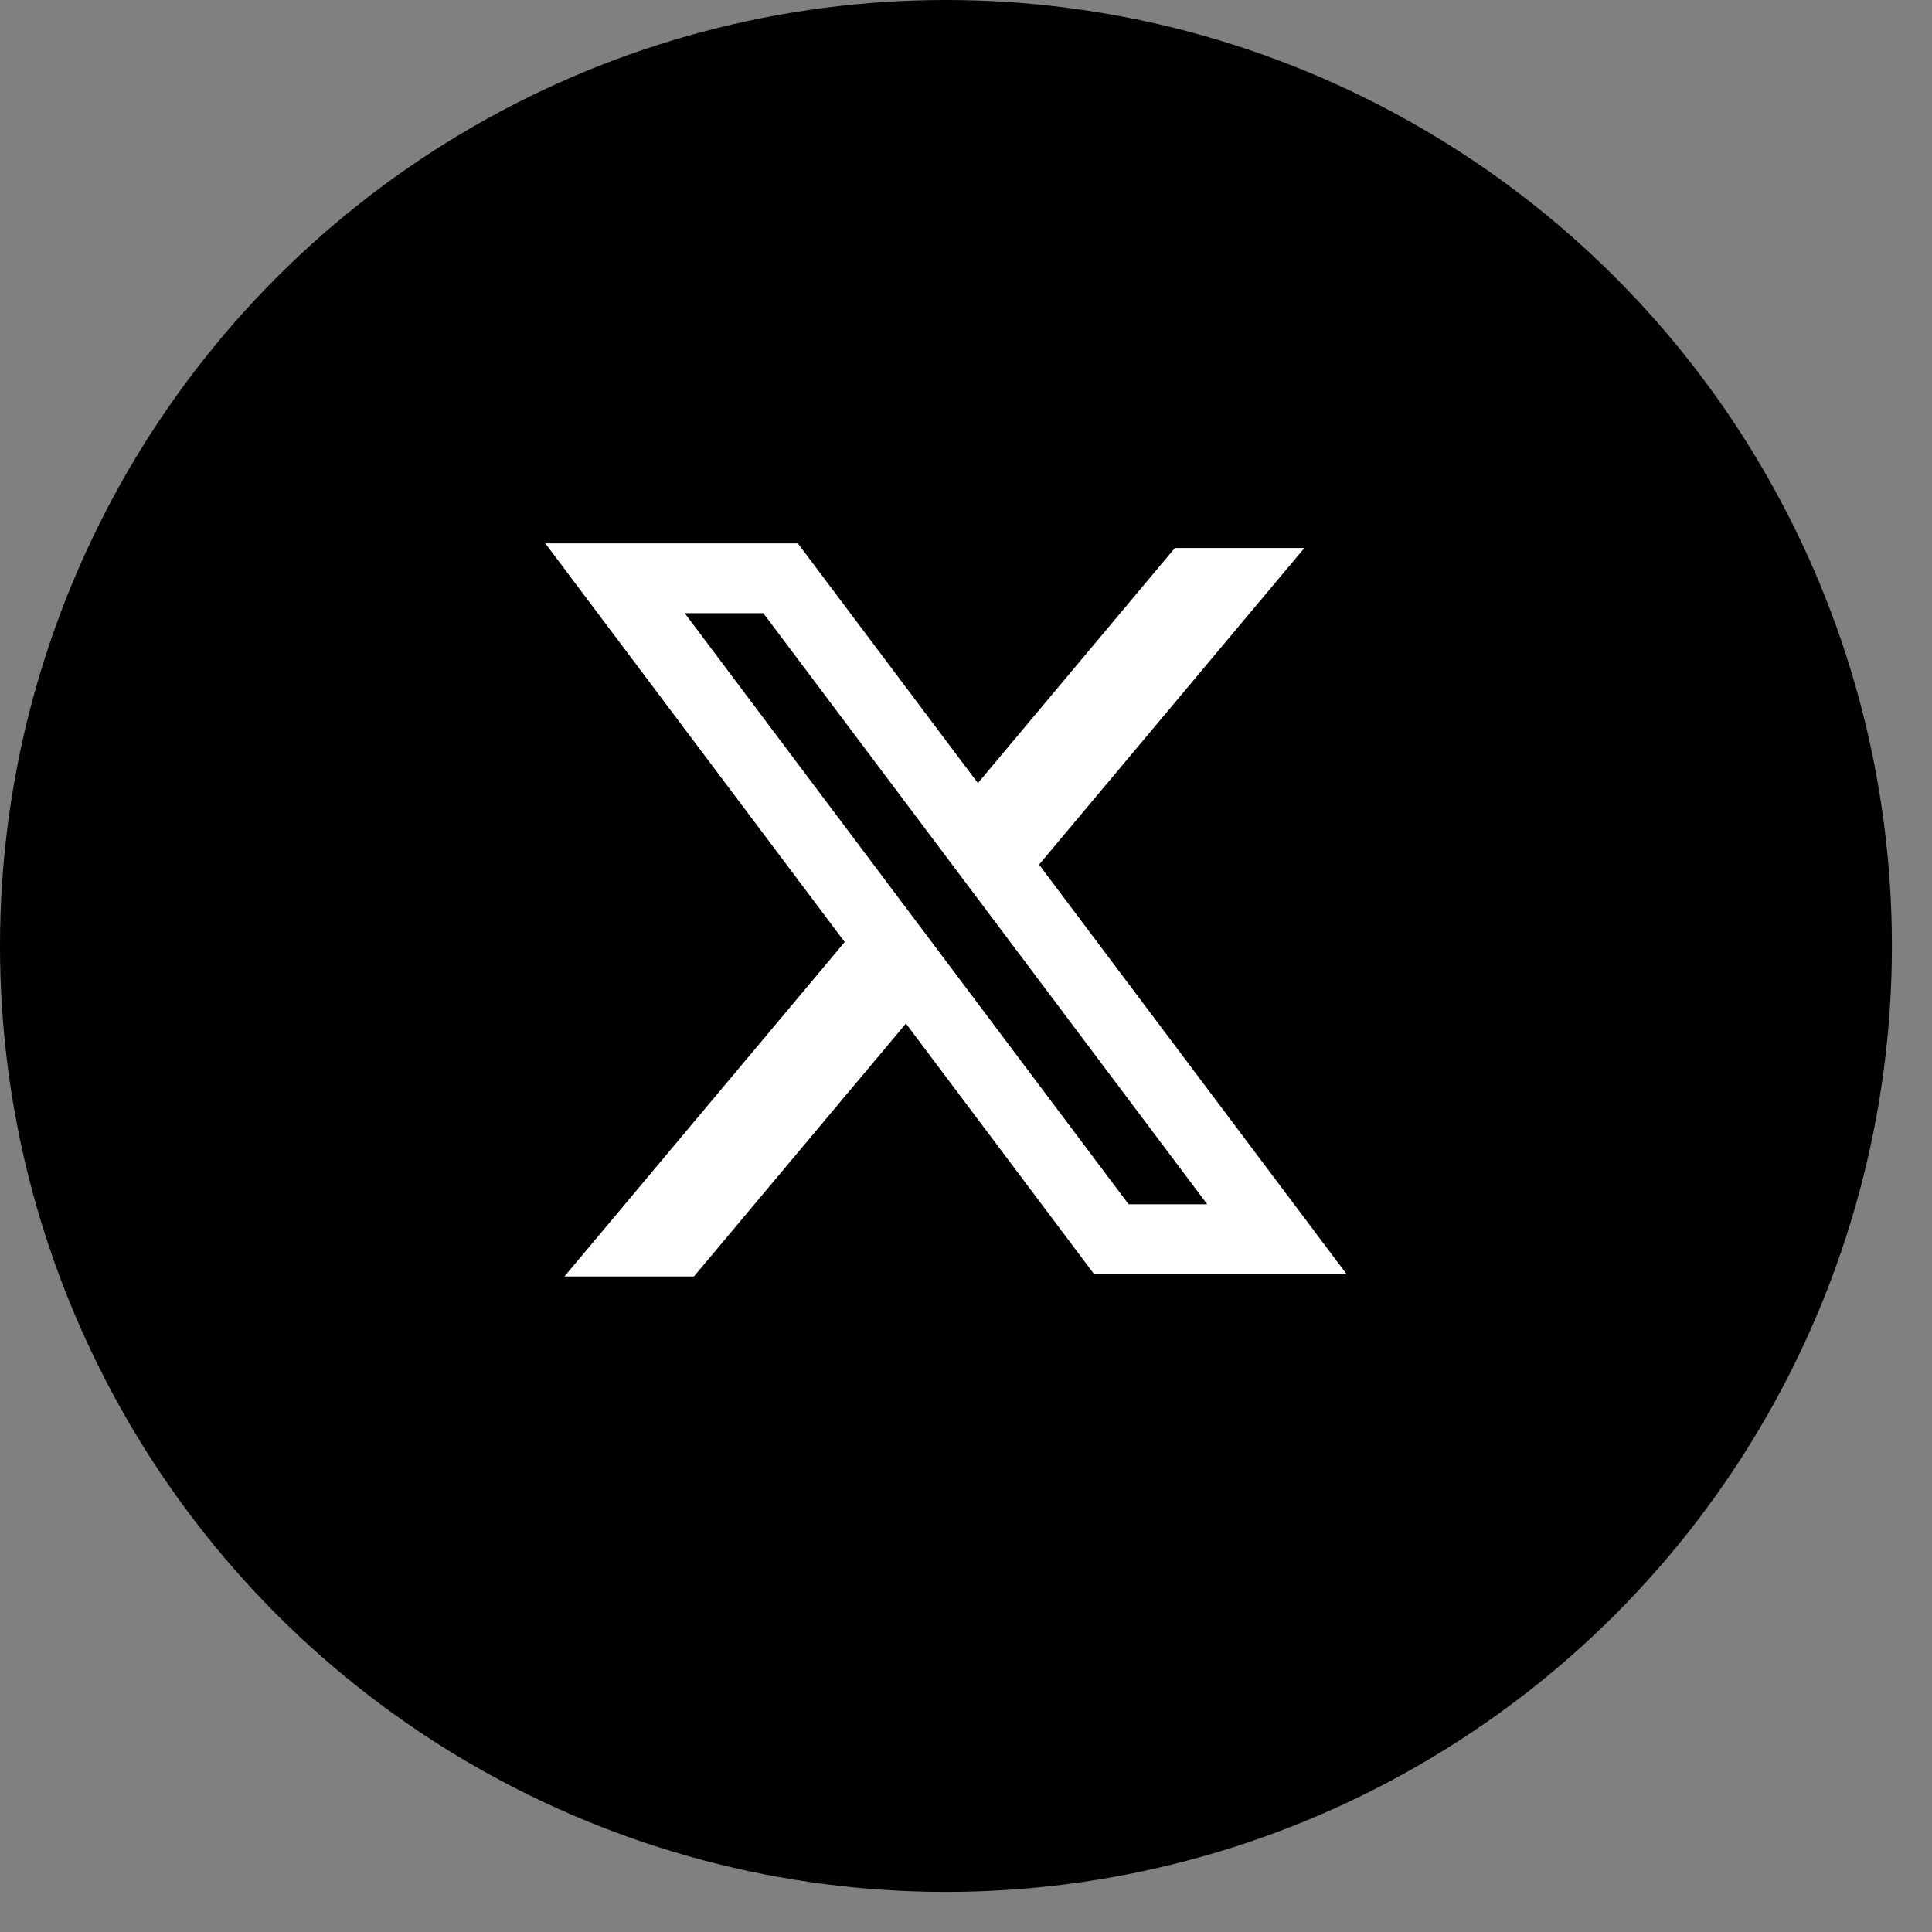
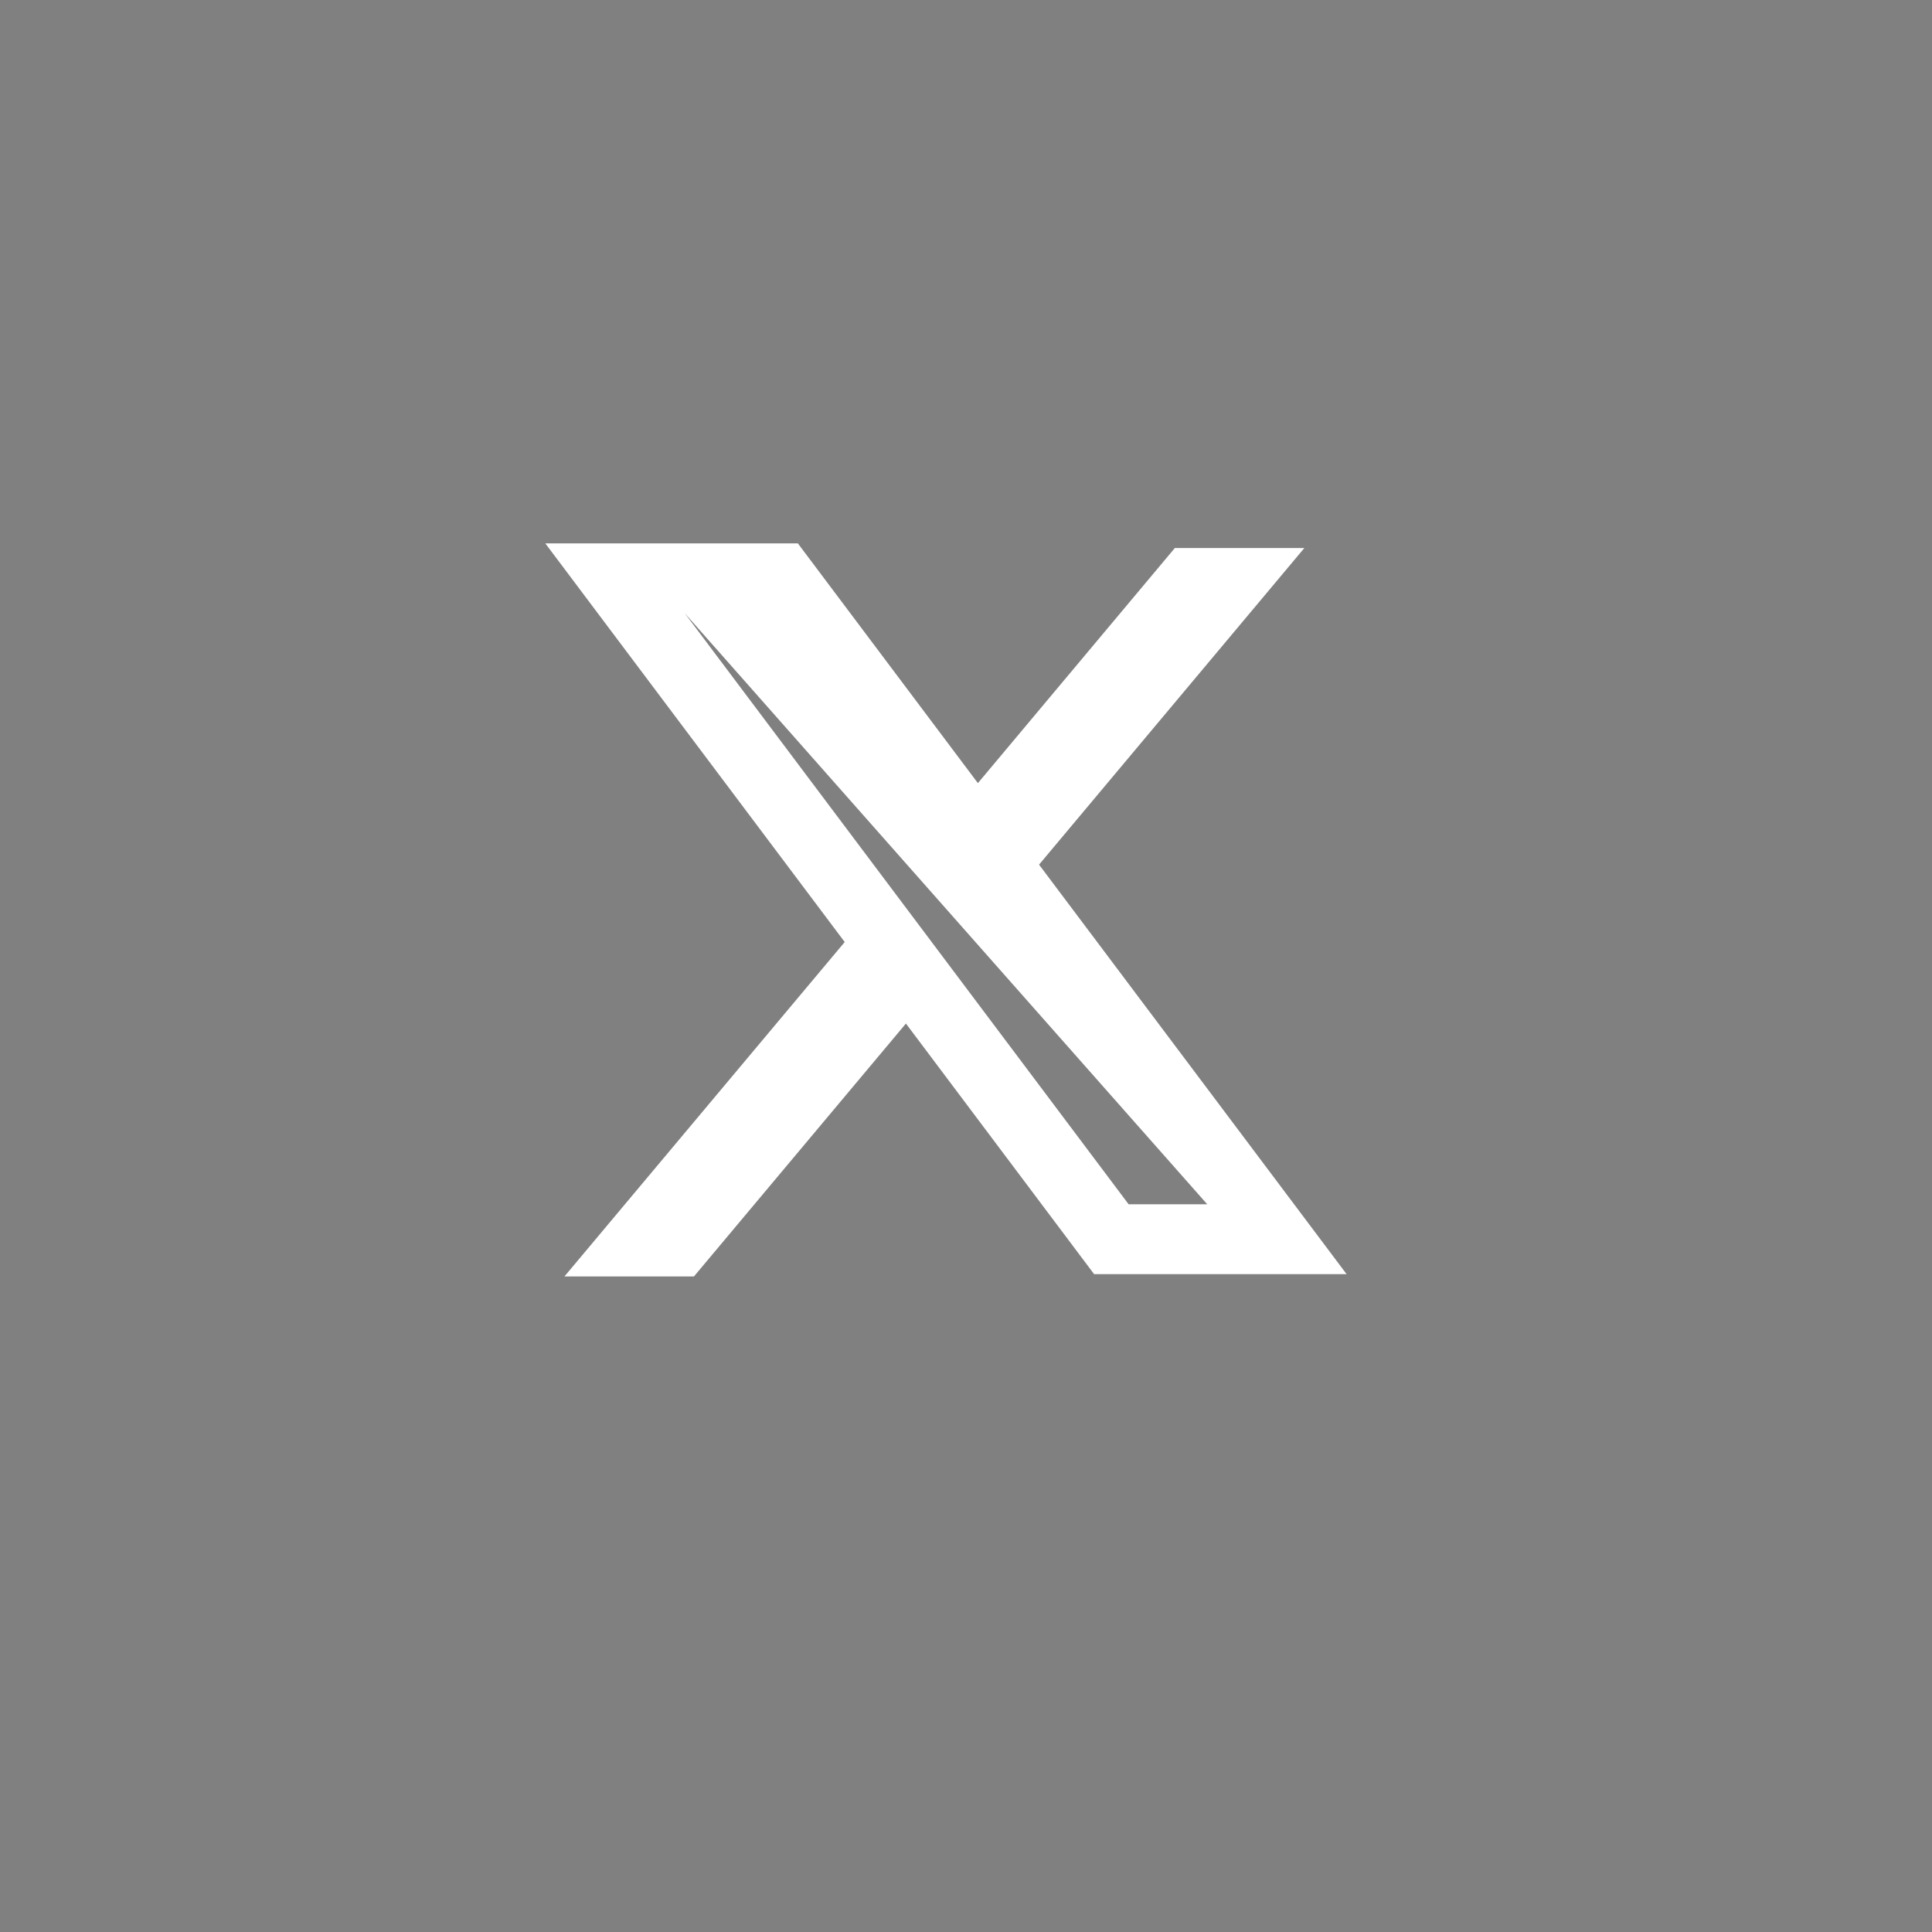
<svg xmlns="http://www.w3.org/2000/svg" width="32" height="32" viewBox="0 0 32 32" fill="none">
  <rect x="0" y="0" width="32" height="32" fill="#808080" stroke="none" />
-   <circle cx="15.668" cy="15.668" r="15.668" fill="black" />
-   <path fill-rule="evenodd" clip-rule="evenodd" d="M13.215 9H9.032L13.991 15.603L9.349 21.142H11.494L15.005 16.953L18.122 21.104H22.304L17.201 14.309L17.21 14.321L21.604 9.077H19.459L16.197 12.971L13.215 9ZM11.341 10.156H12.643L19.996 19.947H18.694L11.341 10.156Z" fill="white" />
+   <path fill-rule="evenodd" clip-rule="evenodd" d="M13.215 9H9.032L13.991 15.603L9.349 21.142H11.494L15.005 16.953L18.122 21.104H22.304L17.201 14.309L17.21 14.321L21.604 9.077H19.459L16.197 12.971L13.215 9ZM11.341 10.156L19.996 19.947H18.694L11.341 10.156Z" fill="white" />
</svg>